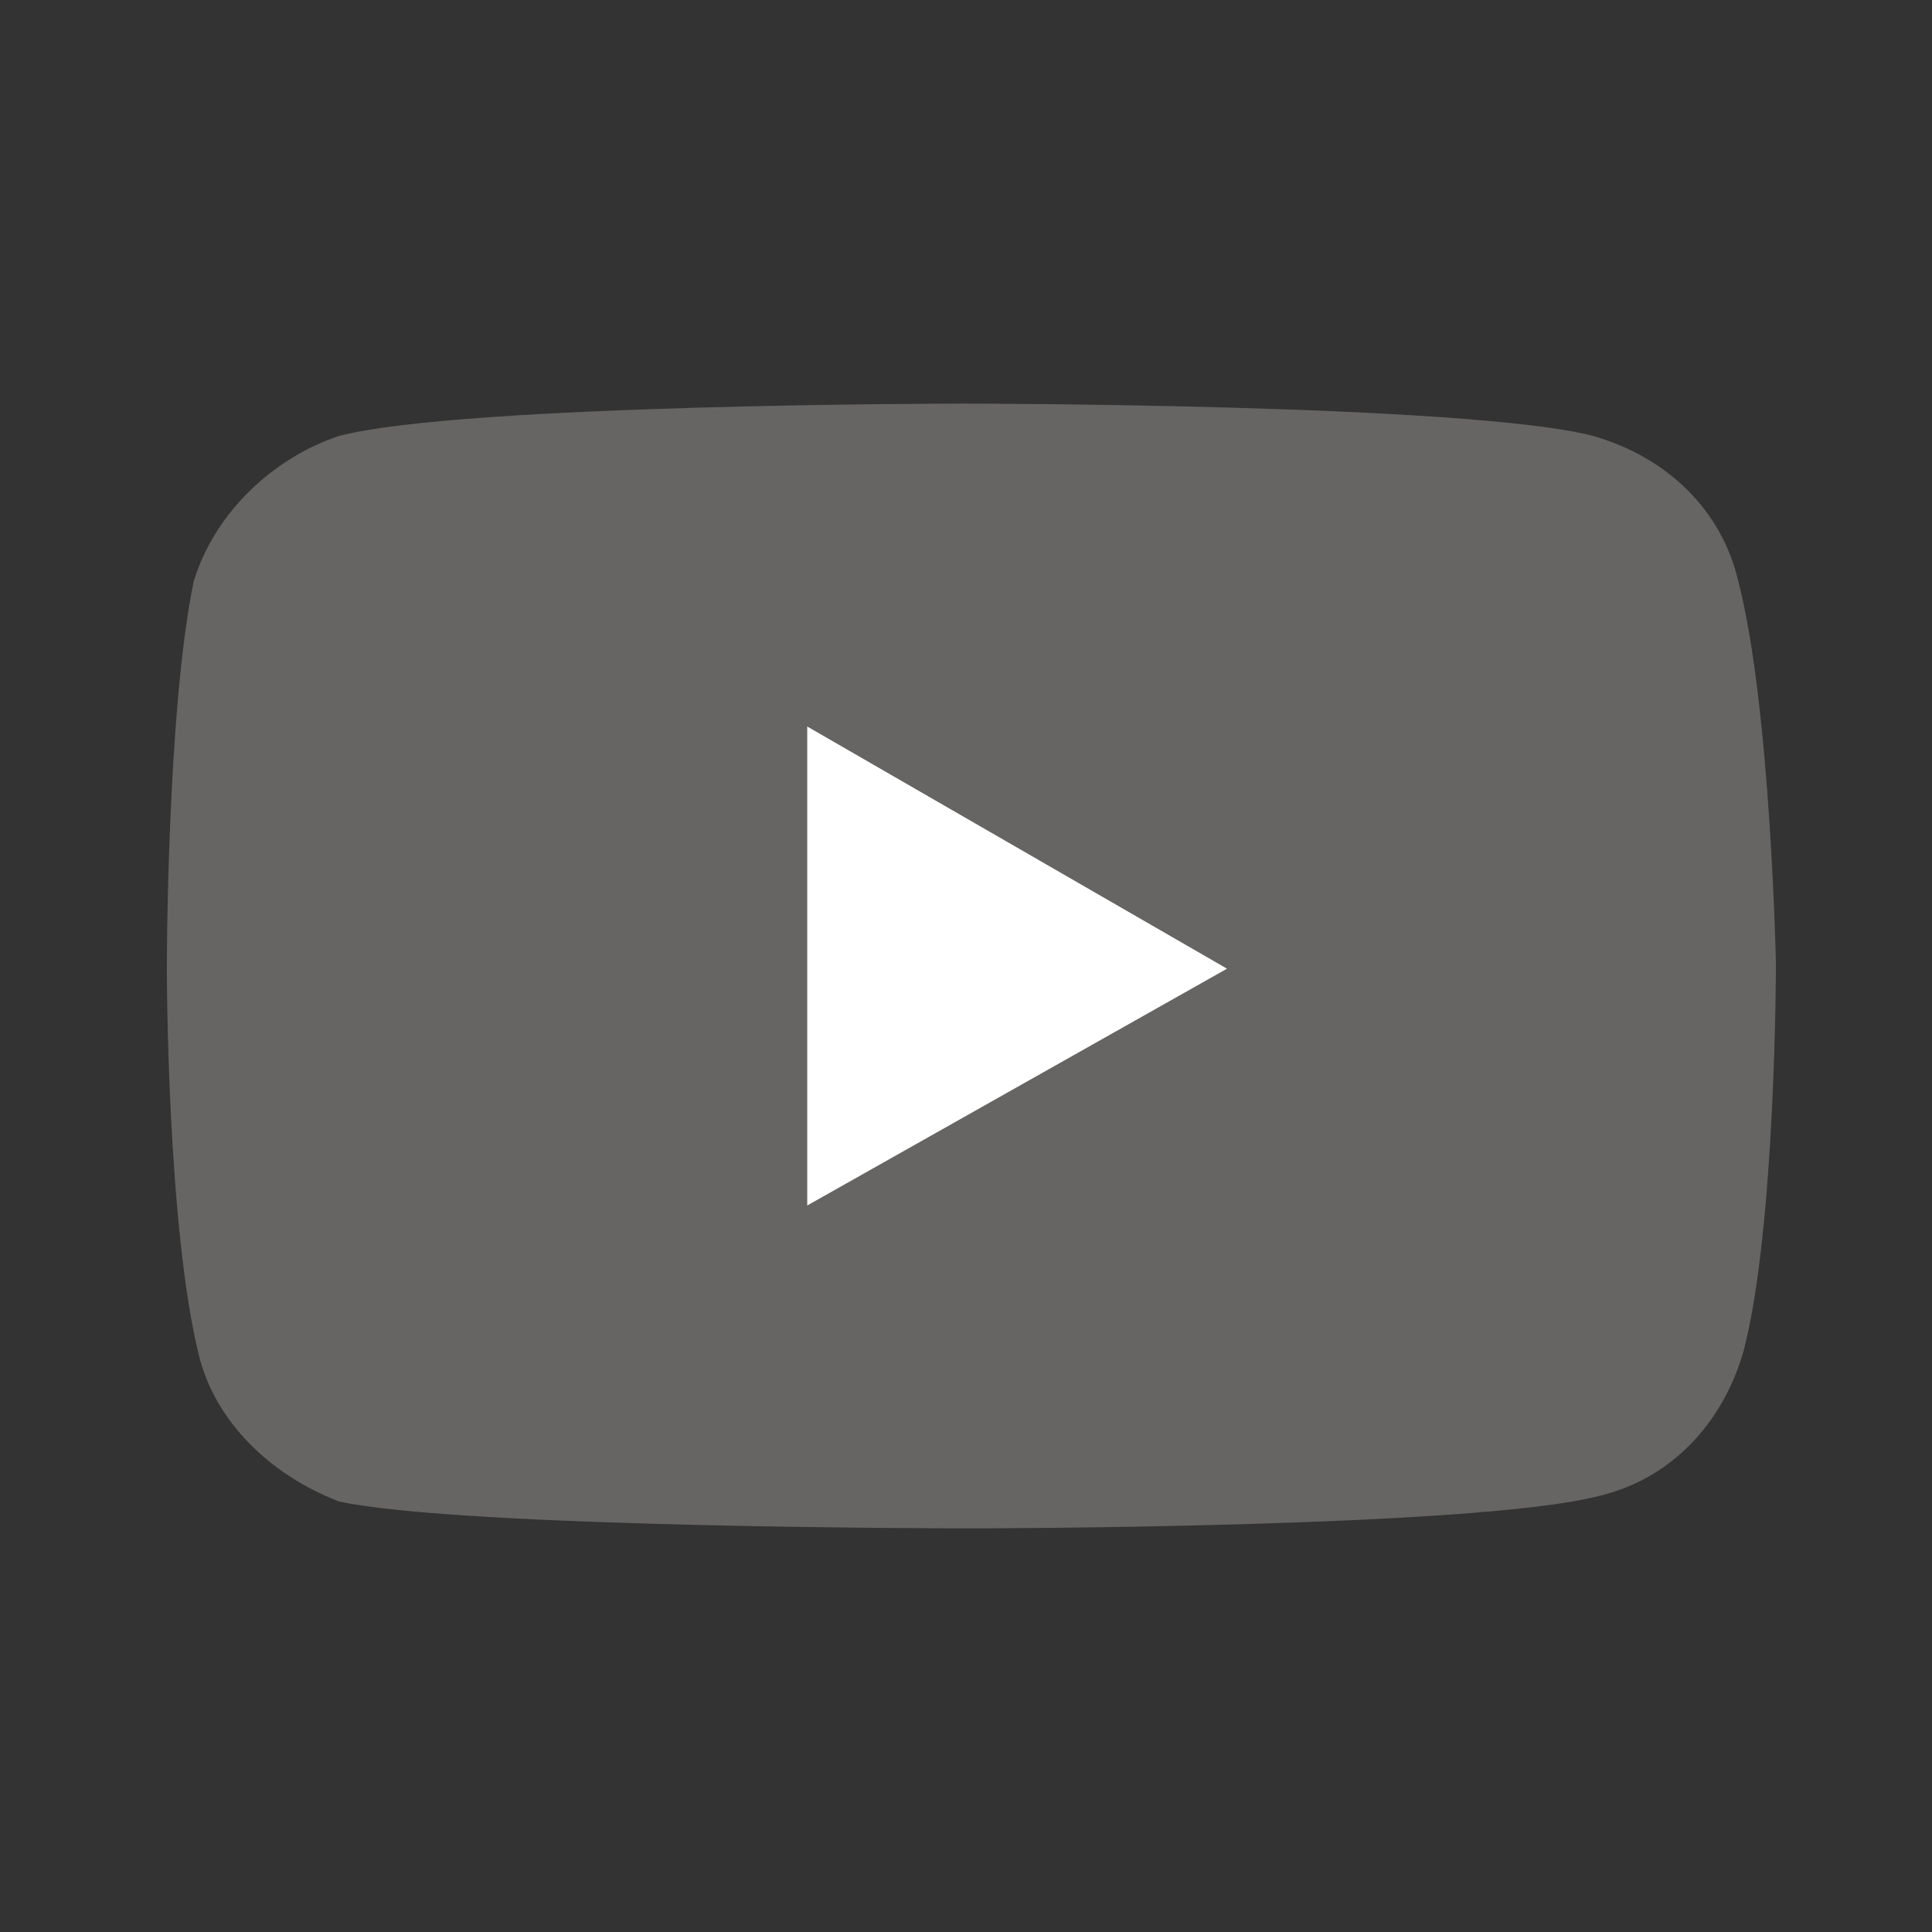
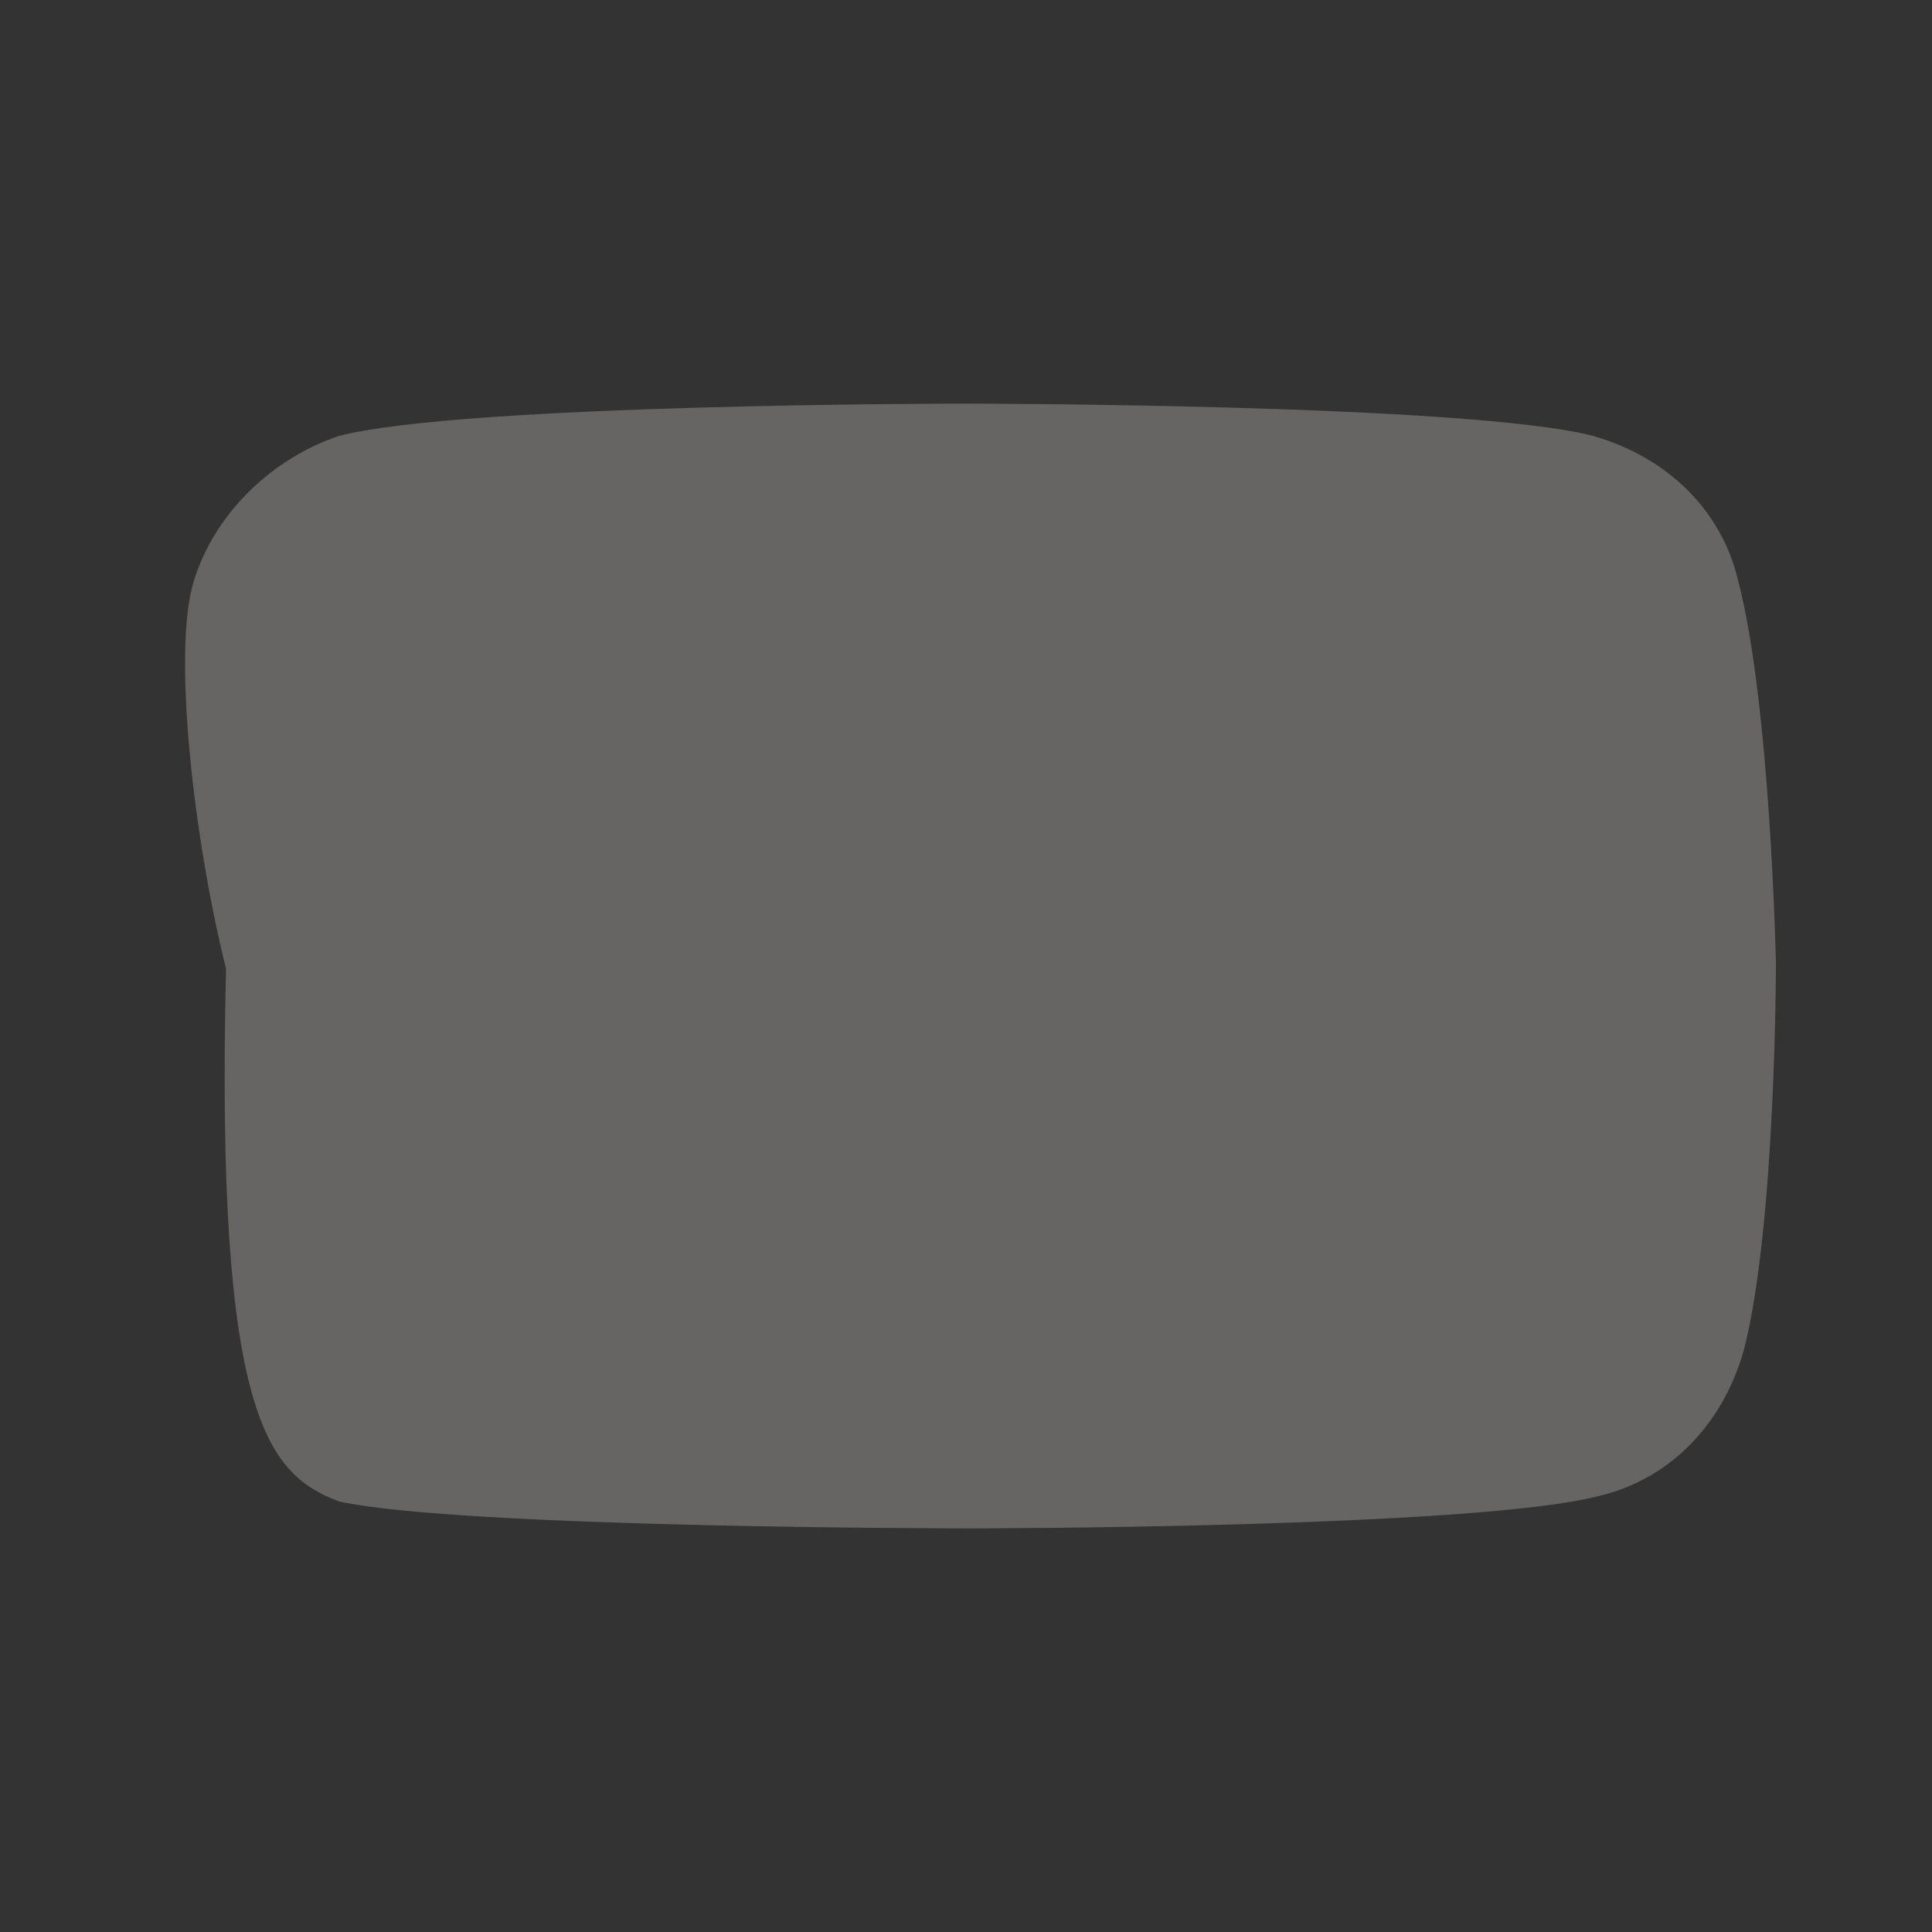
<svg xmlns="http://www.w3.org/2000/svg" version="1.1" id="レイヤー_1" x="0px" y="0px" viewBox="0 0 35.9 35.9" style="enable-background:new 0 0 35.9 35.9;" xml:space="preserve">
  <rect x="0" y="0" width="35.9" height="35.9" fill="#333333" stroke="none" />
  <style type="text/css">
	.st0{fill:#666564;}
	.st1{fill:#FFFFFF;}
</style>
  <g>
-     <path class="st0" d="M32.3,10.8c-0.3-1.3-1.3-2.3-2.7-2.7c-2.3-0.6-11.7-0.6-11.7-0.6s-9.3,0-11.6,0.6C5.1,8.5,4,9.5,3.6,10.8   C3.1,13.2,3.1,18,3.1,18s0,4.8,0.6,7.2C4,26.4,5,27.4,6.3,27.9C8.6,28.4,18,28.4,18,28.4s9.4,0,11.7-0.6c1.3-0.3,2.3-1.3,2.7-2.7   c0.6-2.3,0.6-7.2,0.6-7.2S32.9,13.1,32.3,10.8z" />
-     <polygon class="st1" points="15,22.4 15,13.5 22.8,18  " />
+     <path class="st0" d="M32.3,10.8c-0.3-1.3-1.3-2.3-2.7-2.7c-2.3-0.6-11.7-0.6-11.7-0.6s-9.3,0-11.6,0.6C5.1,8.5,4,9.5,3.6,10.8   s0,4.8,0.6,7.2C4,26.4,5,27.4,6.3,27.9C8.6,28.4,18,28.4,18,28.4s9.4,0,11.7-0.6c1.3-0.3,2.3-1.3,2.7-2.7   c0.6-2.3,0.6-7.2,0.6-7.2S32.9,13.1,32.3,10.8z" />
  </g>
</svg>